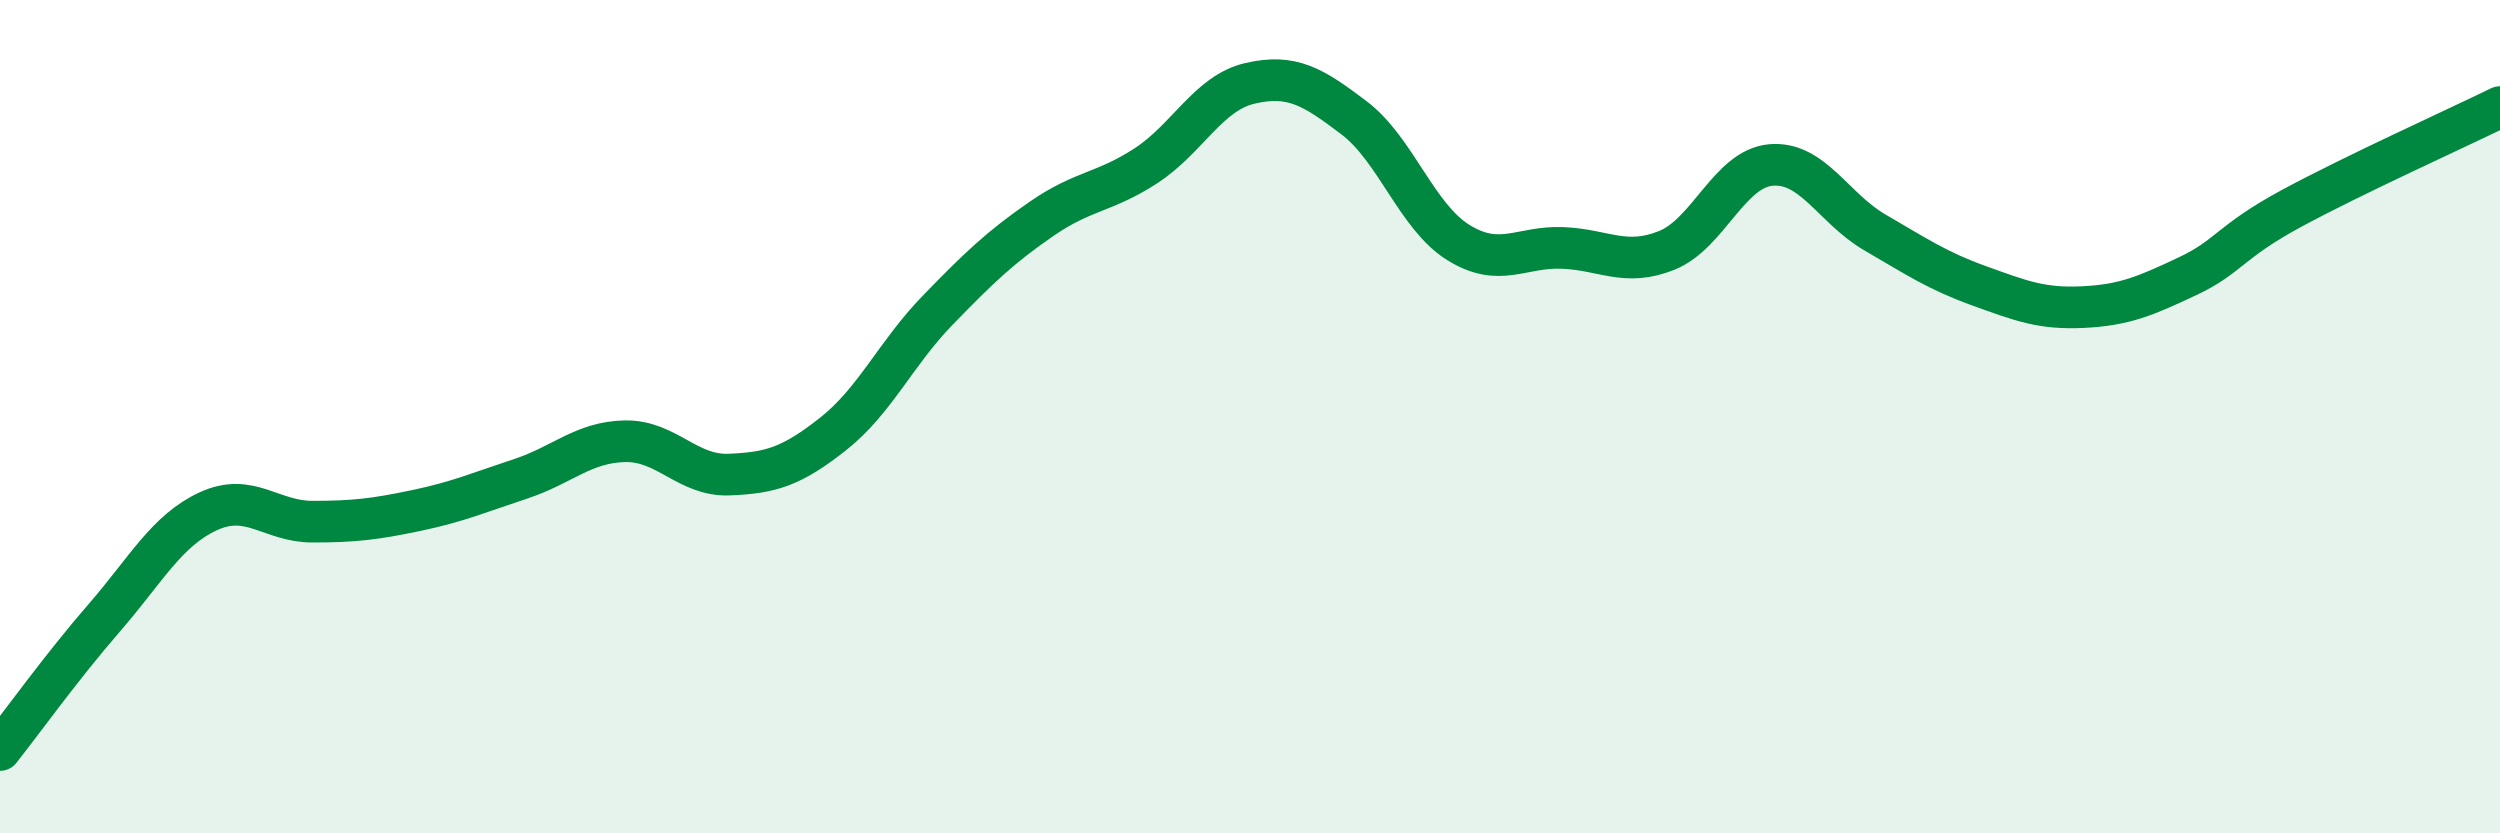
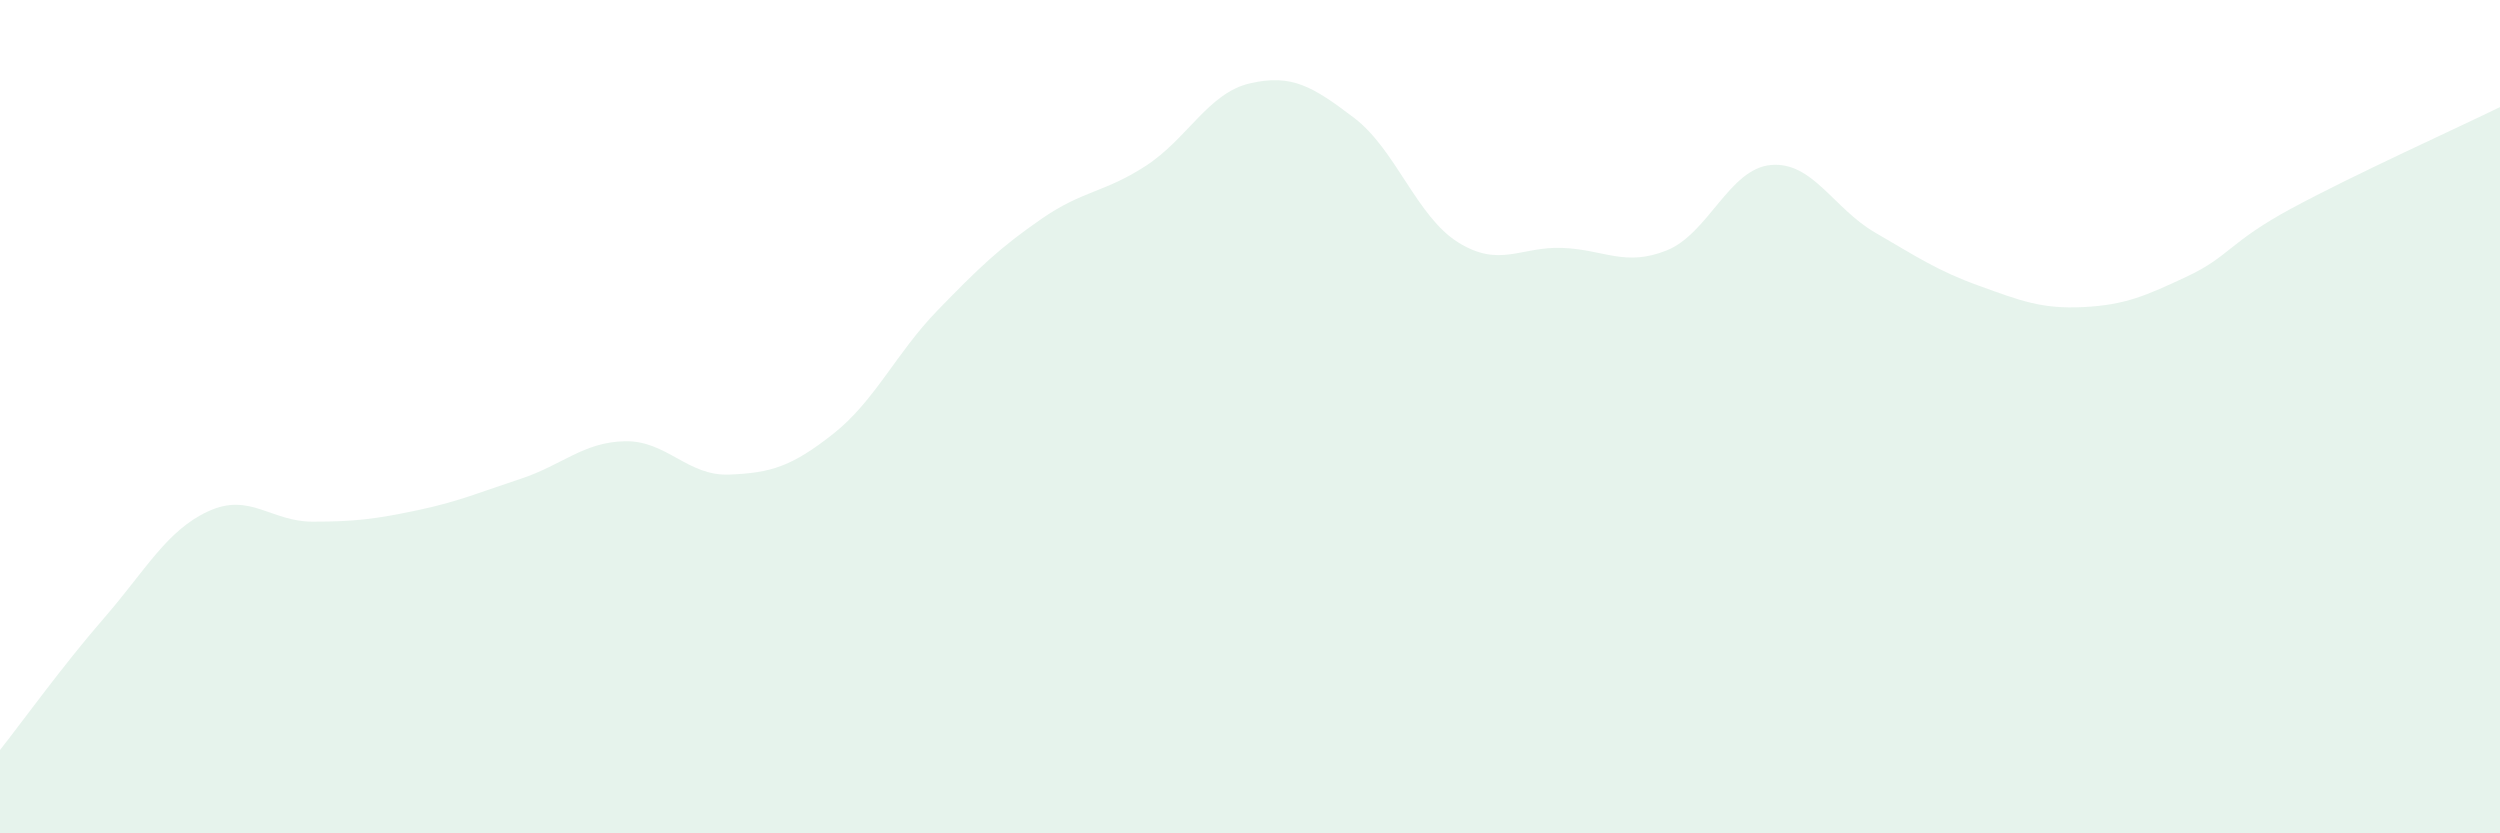
<svg xmlns="http://www.w3.org/2000/svg" width="60" height="20" viewBox="0 0 60 20">
  <path d="M 0,18 C 0.5,17.37 1.5,15.98 2.5,14.83 C 3.5,13.68 4,12.73 5,12.27 C 6,11.81 6.5,12.52 7.5,12.52 C 8.5,12.52 9,12.46 10,12.25 C 11,12.04 11.5,11.82 12.5,11.49 C 13.5,11.16 14,10.61 15,10.59 C 16,10.57 16.5,11.43 17.5,11.39 C 18.5,11.35 19,11.2 20,10.41 C 21,9.62 21.5,8.48 22.5,7.45 C 23.5,6.42 24,5.94 25,5.25 C 26,4.56 26.5,4.63 27.5,3.98 C 28.5,3.33 29,2.23 30,2 C 31,1.77 31.5,2.07 32.5,2.83 C 33.5,3.59 34,5.2 35,5.82 C 36,6.44 36.5,5.91 37.5,5.95 C 38.5,5.99 39,6.41 40,6.01 C 41,5.61 41.5,4.05 42.5,3.96 C 43.5,3.87 44,5 45,5.58 C 46,6.16 46.5,6.5 47.5,6.86 C 48.5,7.22 49,7.42 50,7.37 C 51,7.32 51.5,7.1 52.5,6.63 C 53.5,6.16 53.5,5.81 55,5 C 56.5,4.19 59,3.06 60,2.57L60 20L0 20Z" fill="#008740" opacity="0.1" stroke-linecap="round" stroke-linejoin="round" />
-   <path d="M 0,18 C 0.5,17.37 1.5,15.98 2.5,14.83 C 3.5,13.68 4,12.73 5,12.27 C 6,11.81 6.5,12.52 7.5,12.52 C 8.5,12.52 9,12.46 10,12.25 C 11,12.04 11.5,11.82 12.5,11.49 C 13.5,11.16 14,10.61 15,10.59 C 16,10.57 16.5,11.43 17.5,11.39 C 18.5,11.35 19,11.2 20,10.41 C 21,9.62 21.5,8.48 22.5,7.45 C 23.5,6.42 24,5.94 25,5.25 C 26,4.56 26.5,4.63 27.5,3.98 C 28.5,3.33 29,2.23 30,2 C 31,1.77 31.5,2.07 32.5,2.83 C 33.5,3.59 34,5.2 35,5.82 C 36,6.44 36.5,5.91 37.5,5.95 C 38.5,5.99 39,6.41 40,6.01 C 41,5.61 41.5,4.05 42.5,3.96 C 43.5,3.87 44,5 45,5.58 C 46,6.16 46.5,6.5 47.5,6.86 C 48.5,7.22 49,7.42 50,7.37 C 51,7.32 51.5,7.1 52.5,6.63 C 53.5,6.16 53.5,5.81 55,5 C 56.5,4.19 59,3.06 60,2.57" stroke="#008740" stroke-width="1" fill="none" stroke-linecap="round" stroke-linejoin="round" />
</svg>